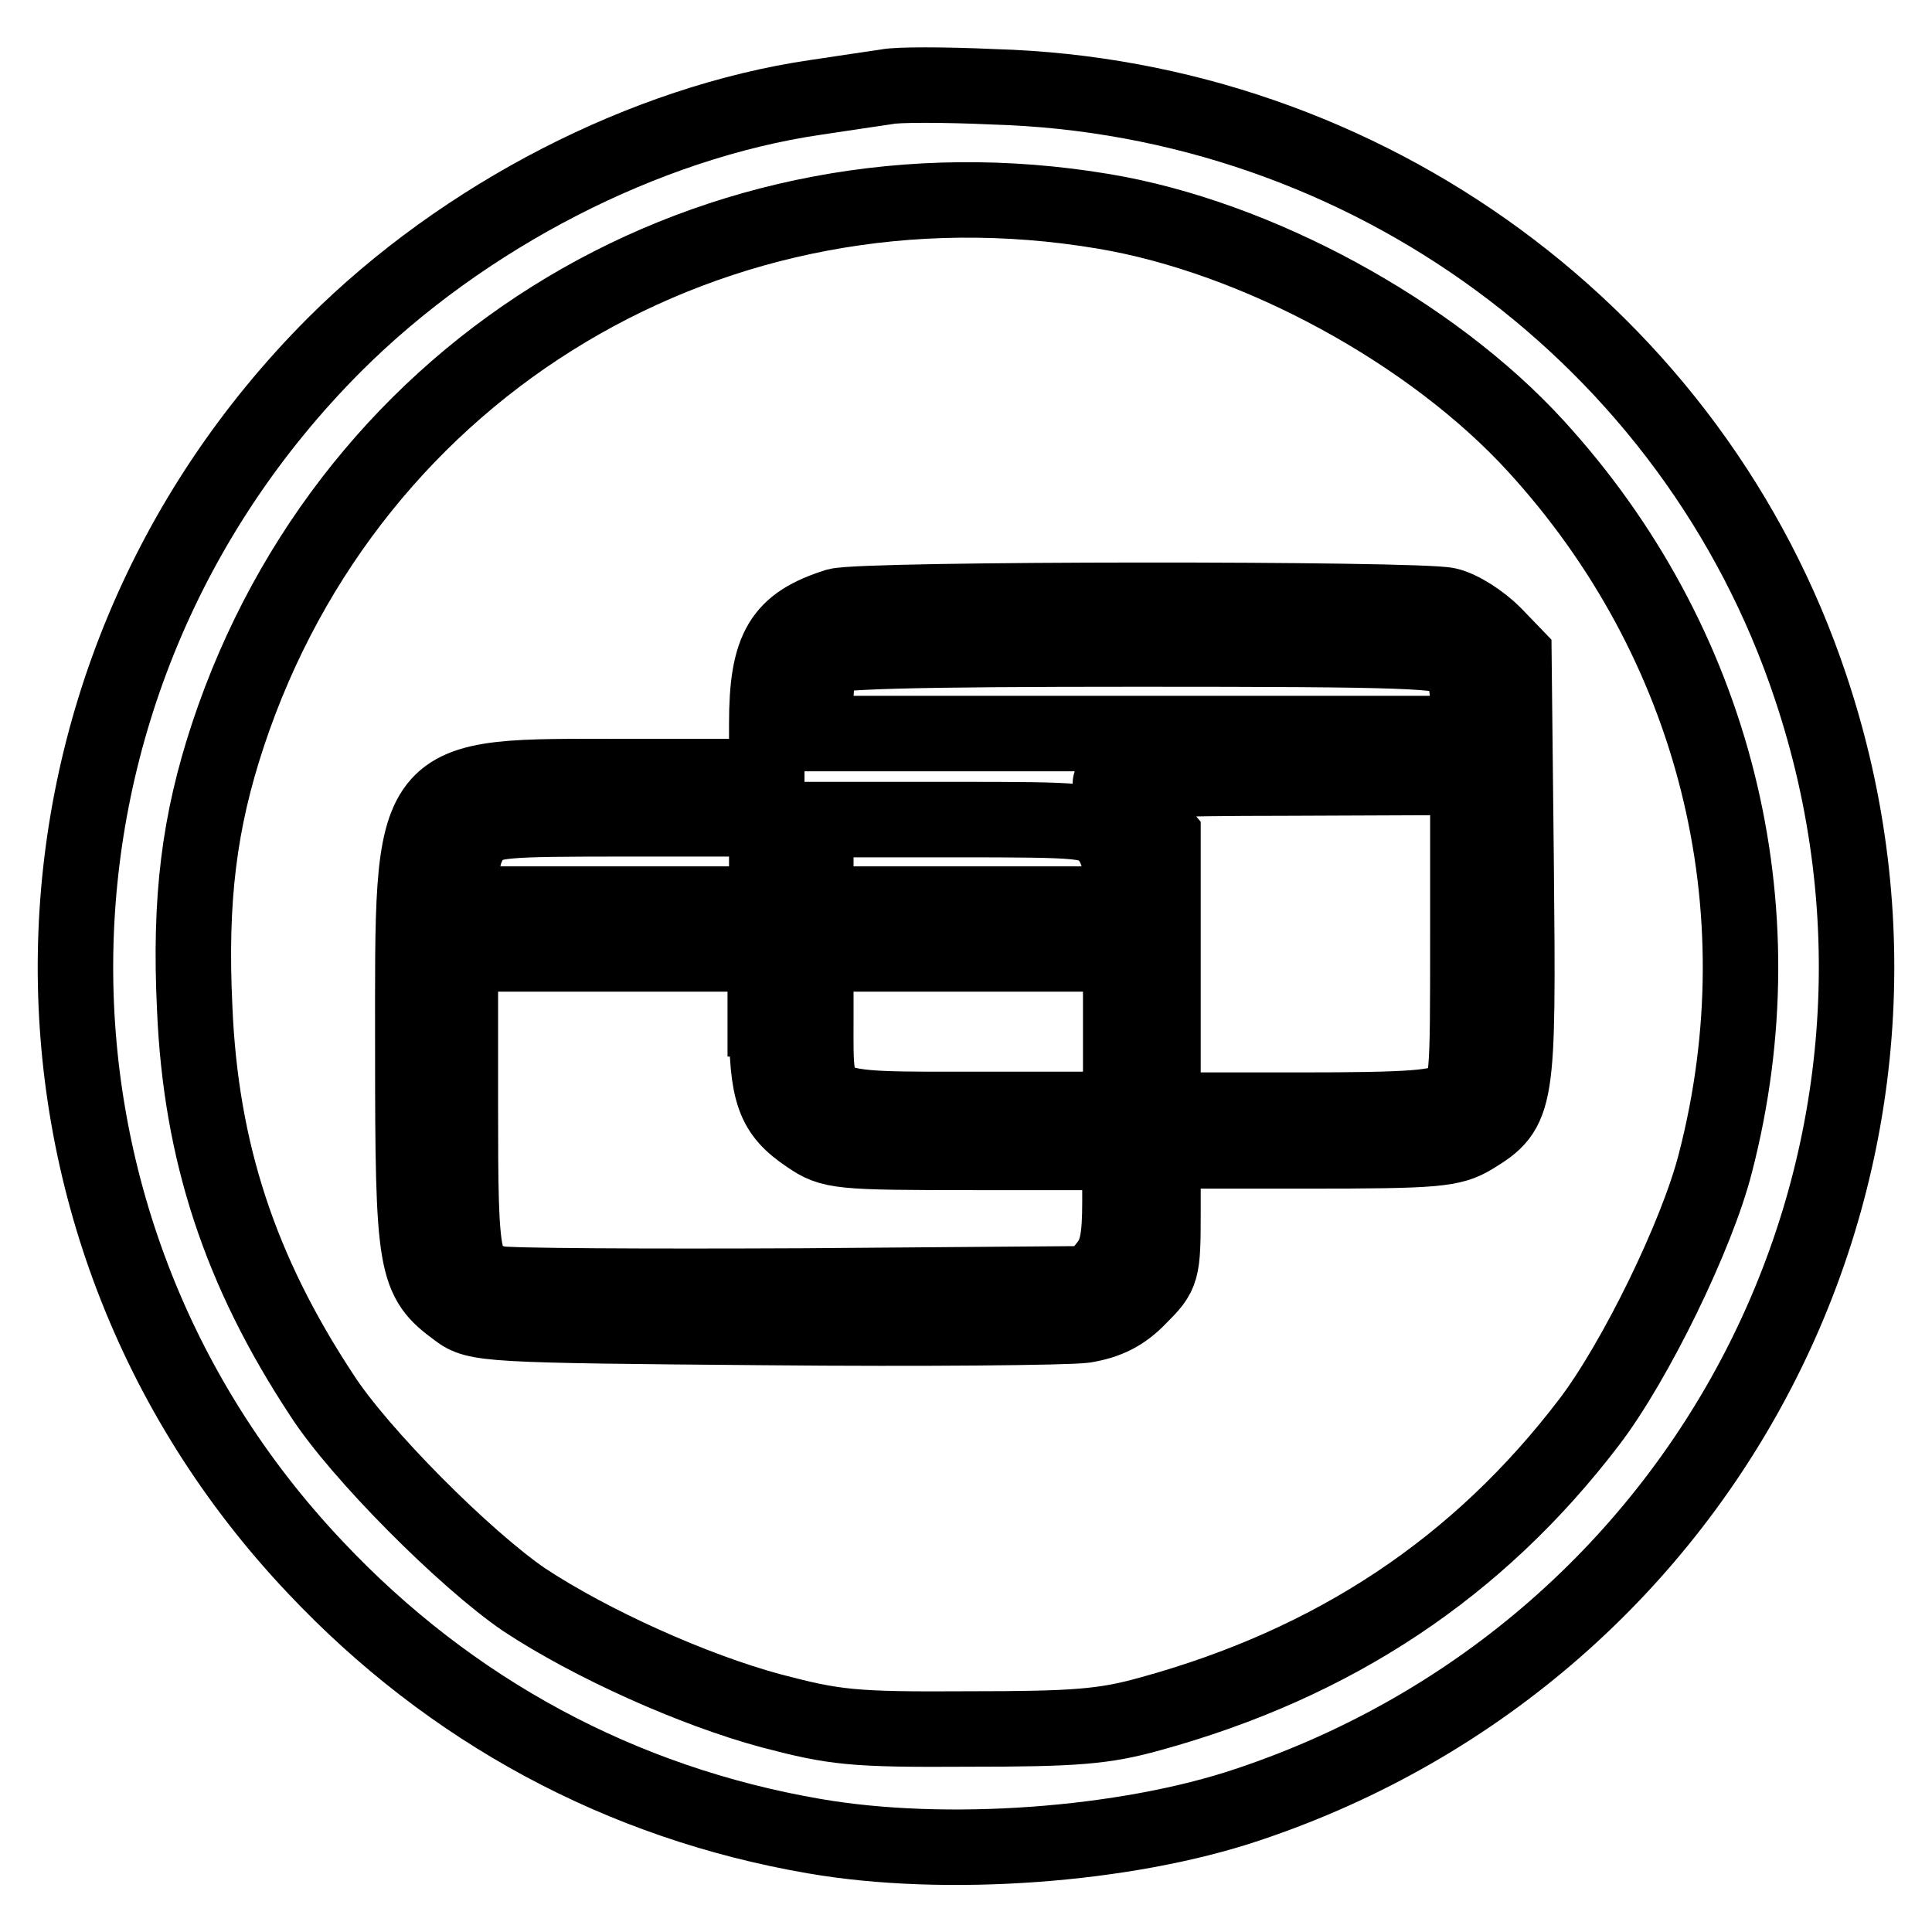
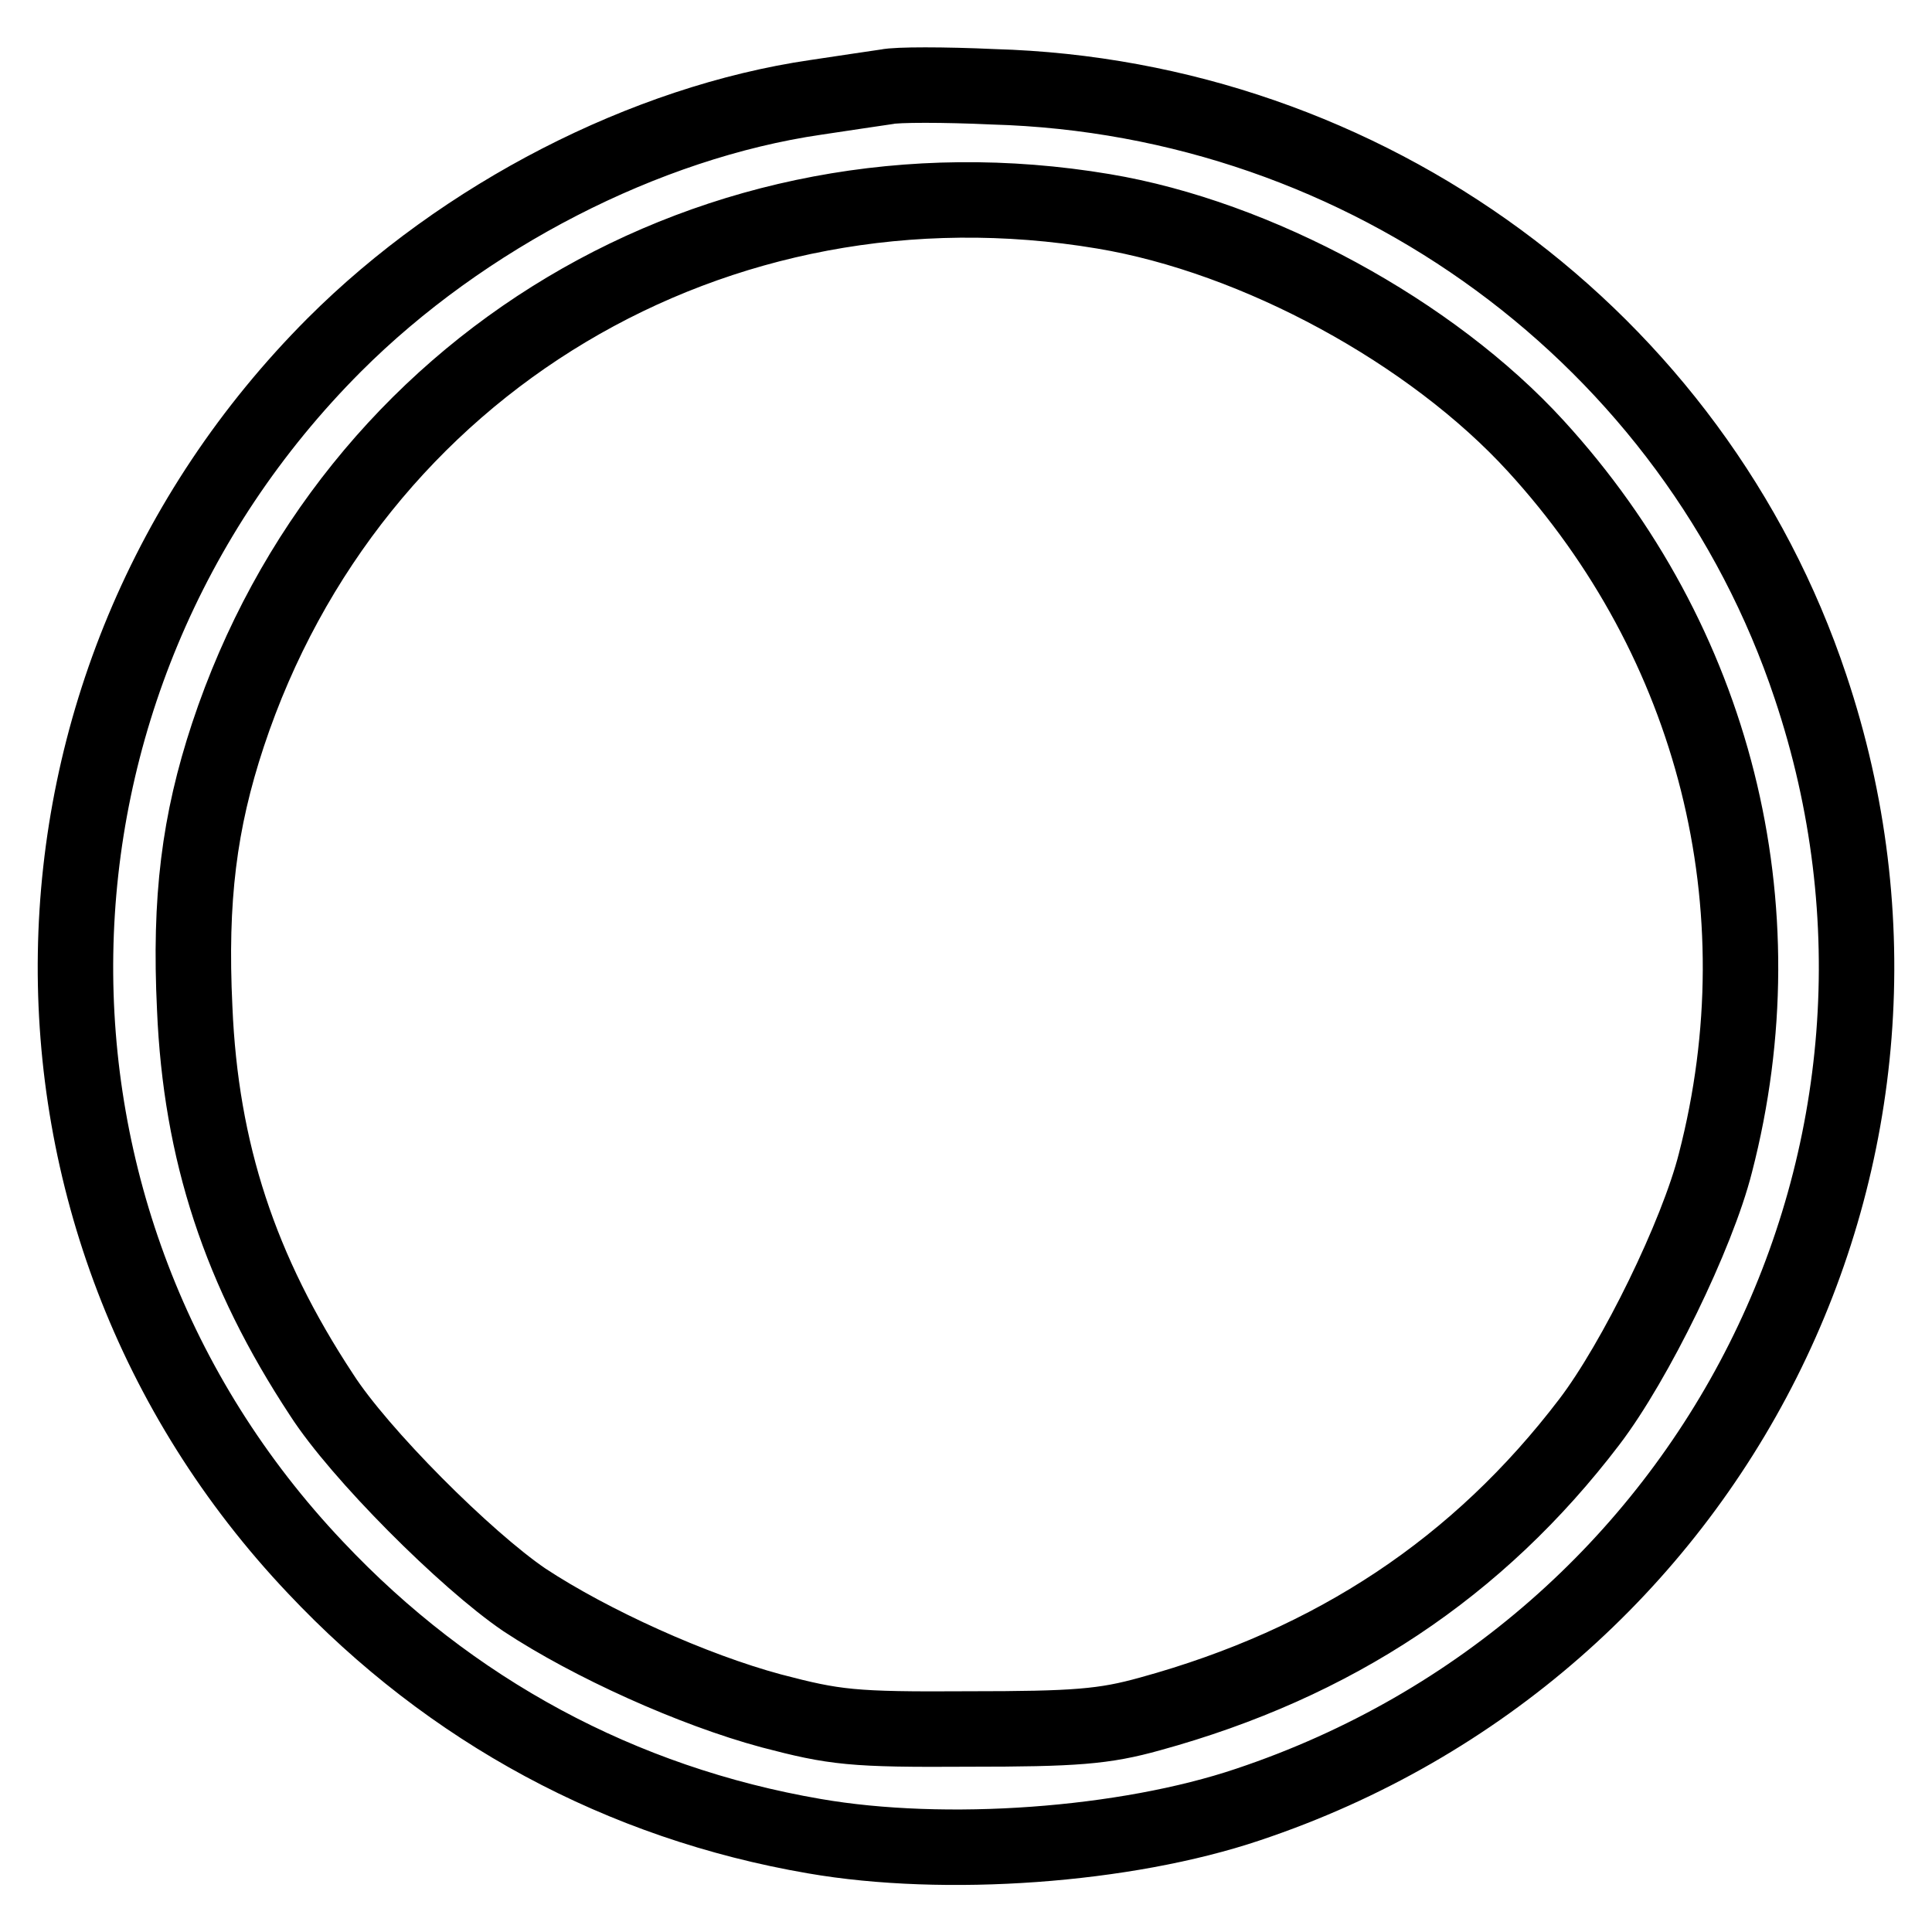
<svg xmlns="http://www.w3.org/2000/svg" version="1.1" x="0px" y="0px" viewBox="0 0 256 256" enable-background="new 0 0 256 256" xml:space="preserve">
  <g>
    <g>
      <path stroke-width="10" fill-opacity="0" stroke="#000000" d="M117.5,11.5c-1.3,0.2-5.5,0.8-9.4,1.4c-22.6,3.3-46.7,15.7-63.8,32.8C-0.4,90.5-1.6,161.9,41.8,207.7  c17.9,19,40.5,31.2,66.1,35.6c17.3,3,41.2,1.3,57.5-4.2c61.9-20.7,95.1-86.7,74.5-148.1c-15.4-46.2-58.8-78.1-108.3-79.5  C125.1,11.2,118.8,11.2,117.5,11.5z M146.2,28c20.4,3.4,43.5,16,57.3,31.1c23.7,25.9,32.6,61,23.8,95  c-2.4,9.5-10.6,26.3-16.7,34.3c-14.7,19.3-33.8,32-58.2,38.7c-6.1,1.7-9.9,2-24.1,2c-15.4,0.1-17.7-0.2-26.1-2.4  c-10.4-2.8-23.9-8.9-32.7-14.7c-7.8-5.3-21.9-19.4-26.9-27.2c-10.8-16.4-16-32.2-16.8-51.2c-0.7-14.5,0.6-24.7,4.4-36.2  C46.5,48.2,94.9,19.4,146.2,28z" />
-       <path stroke-width="10" fill-opacity="0" stroke="#000000" d="M110.9,80.3c-7.3,2.3-9.3,5.5-9.3,15.6v7H83.1c-29.4,0-28.4-1.2-28.4,36.1c0,28.9,0.3,30.5,5.9,34.6  c2.5,1.9,3.9,2,40.8,2.3c21,0.2,40.1,0,42.3-0.3c3-0.5,5.1-1.5,7.3-3.8c3-3,3.1-3.3,3.1-11.2v-8.1h19.1c17.2,0,19.2-0.2,22-1.9  c5.9-3.6,6-4.5,5.7-35.7l-0.3-28.1l-2.7-2.8c-1.6-1.6-4.3-3.4-6.1-3.8C187.8,79.3,114.5,79.3,110.9,80.3z M193,87.5  c0.9,0.8,1.5,3.1,1.5,5.6v4.1h-43.2h-43.2v-4.5c0-2.4,0.5-5,1.1-5.6c0.8-0.8,11.4-1.1,41.7-1.1C186.6,86,191.7,86.2,193,87.5z  M194.5,123.5c0,20.3,0,20.6-2.1,22.1c-1.7,1.2-5.3,1.5-20.2,1.5h-18.1v-18.2v-18.2l-2.5-3c-1.3-1.7-3.4-3.4-4.4-3.8  c-1.1-0.5,8.4-0.8,22.7-0.8l24.6-0.1V123.5z M101.6,114.2v5.6H81.4H61.2v-3.8c0-2.5,0.7-4.4,1.9-5.6c1.8-1.8,3.1-1.9,20.2-1.9  h18.3V114.2z M146.6,110.6c1.2,1.3,1.9,3.3,1.9,5.6v3.6h-20.2h-20.2v-5.6v-5.6h18.3C144,108.6,144.7,108.7,146.6,110.6z  M101.6,135c0,9.9,0.9,12.4,5.5,15.5c3.1,2.1,3.9,2.2,22.2,2.2h19.1v6.5c0,5-0.4,6.9-1.8,8.6l-1.8,2.3l-38.4,0.3  c-21,0.1-39.2,0-40.4-0.3c-4.8-1.1-5-2-5-23.6v-20.1h20.2h20.2V135z M148.5,136.7V147H130c-22.8,0-21.9,0.6-21.9-11.9v-8.7h20.2  h20.2V136.7z" />
    </g>
  </g>
</svg>